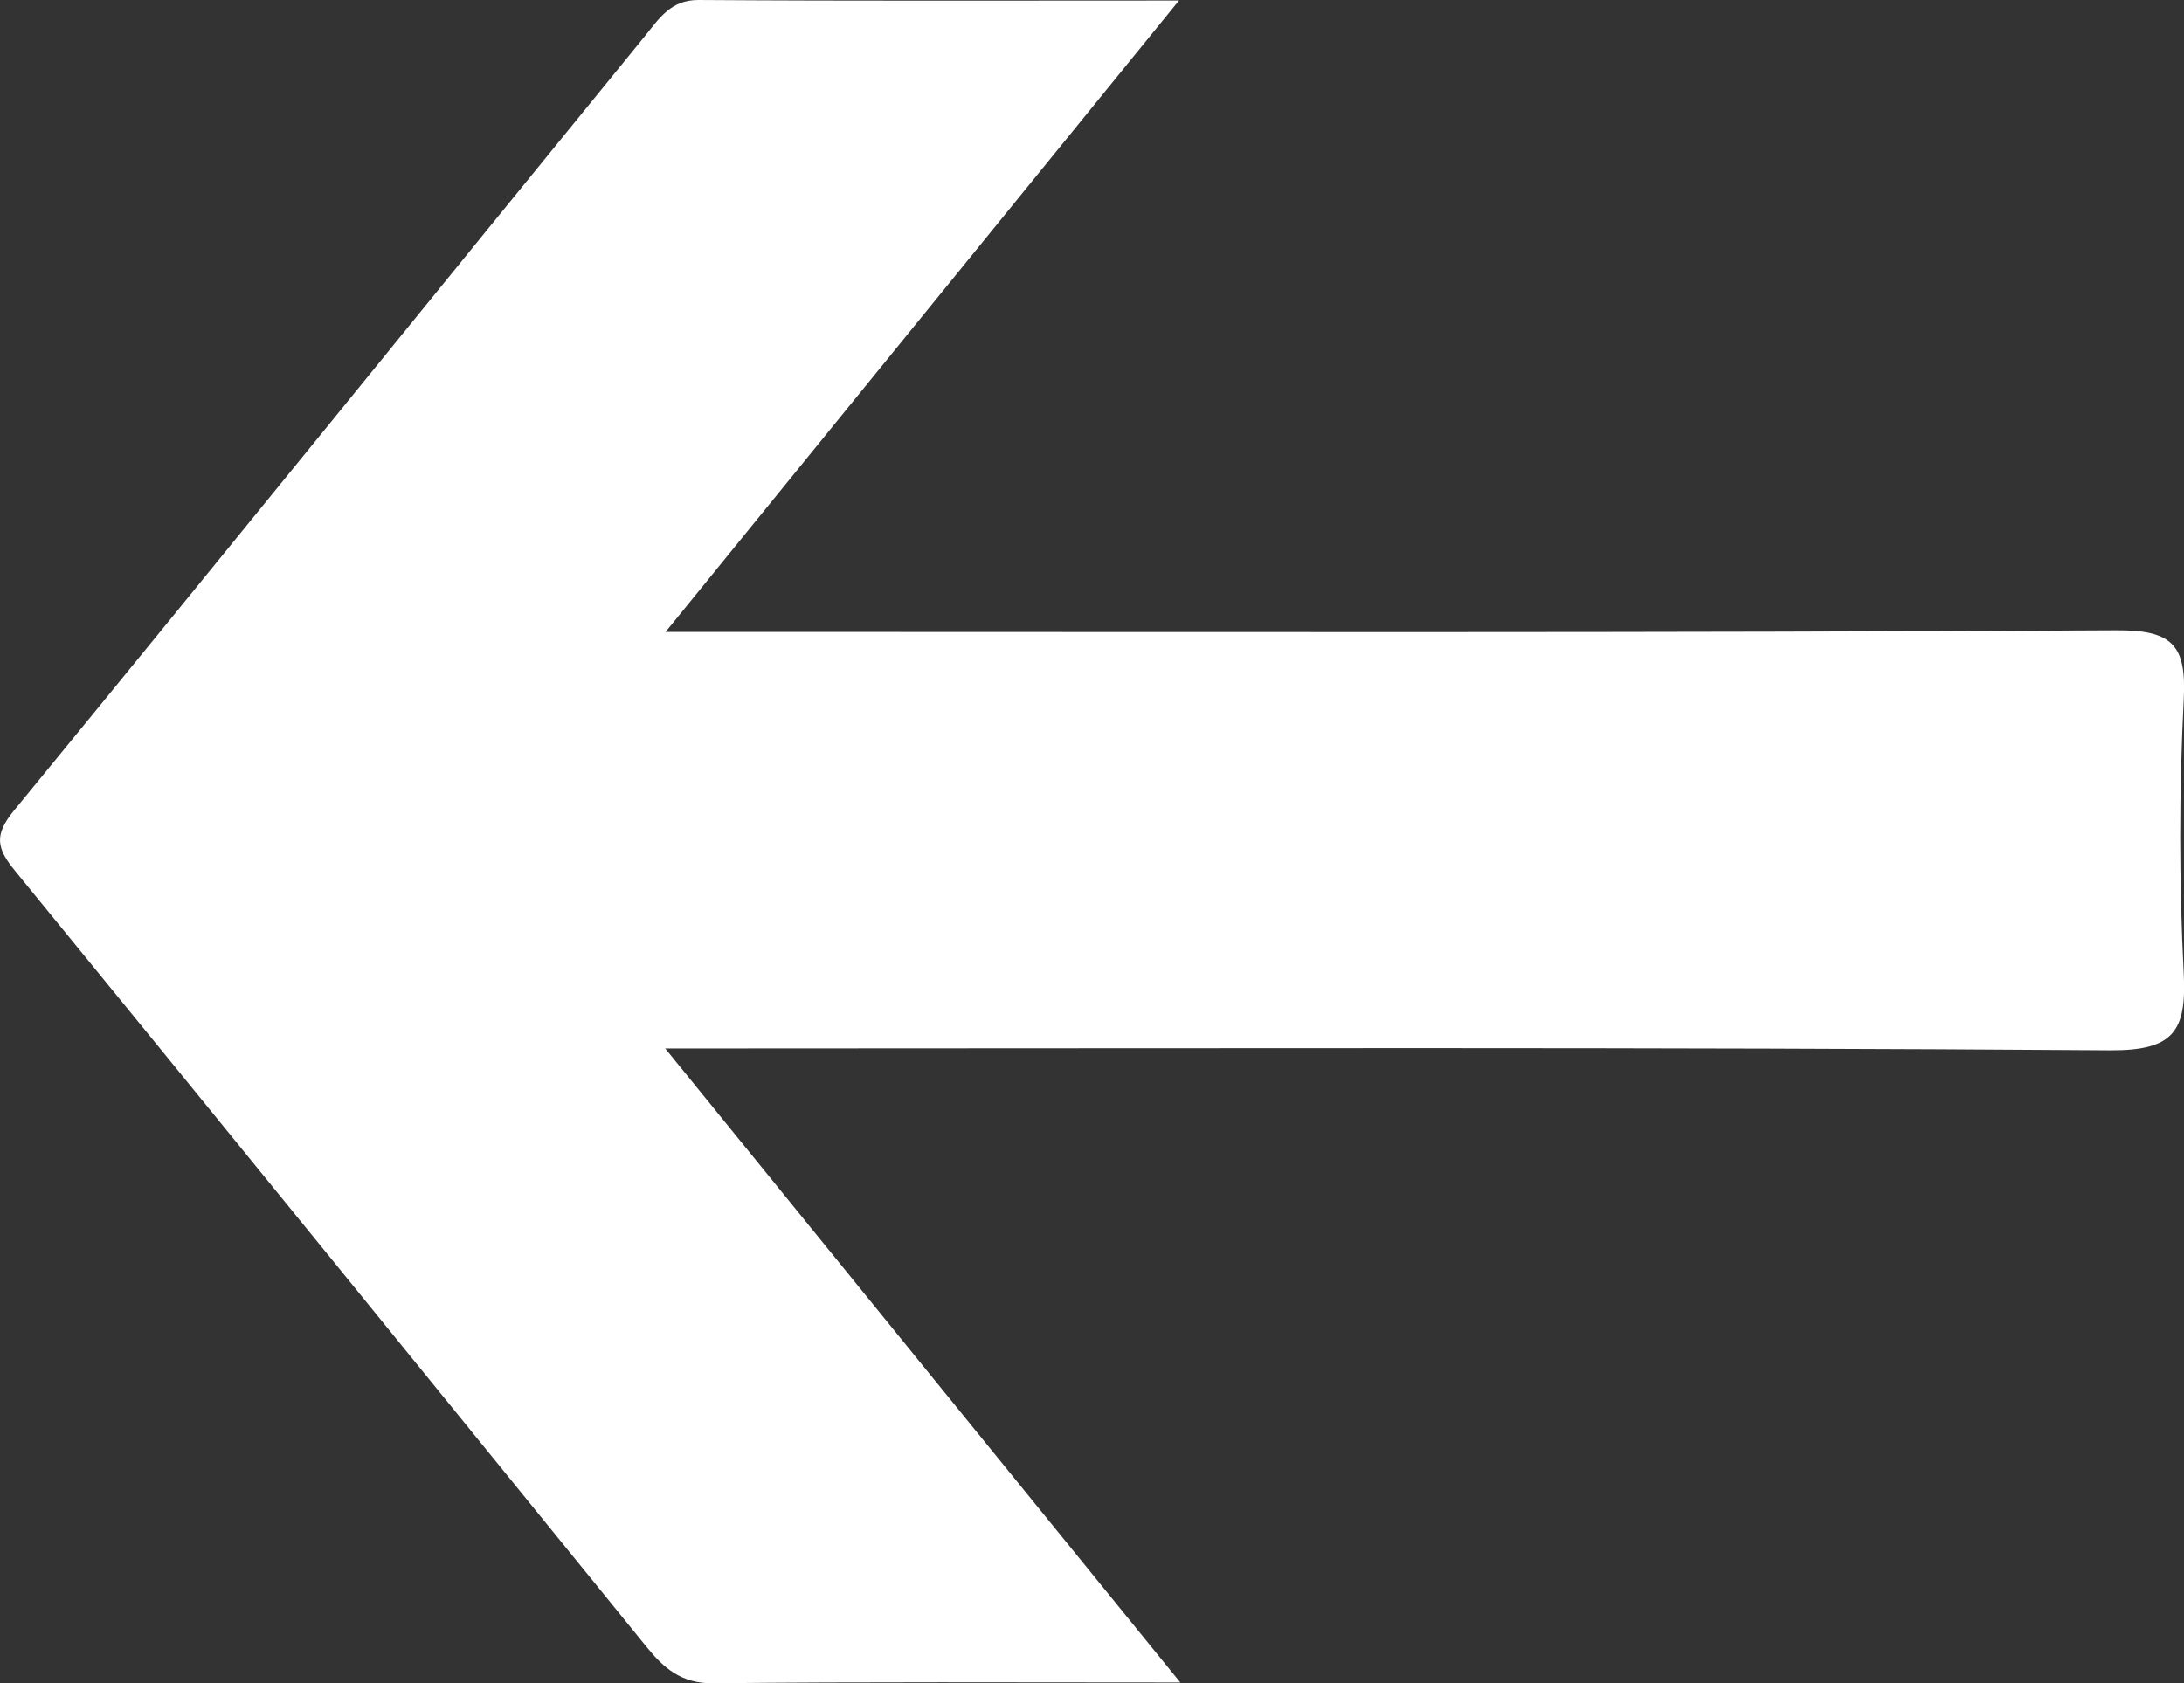
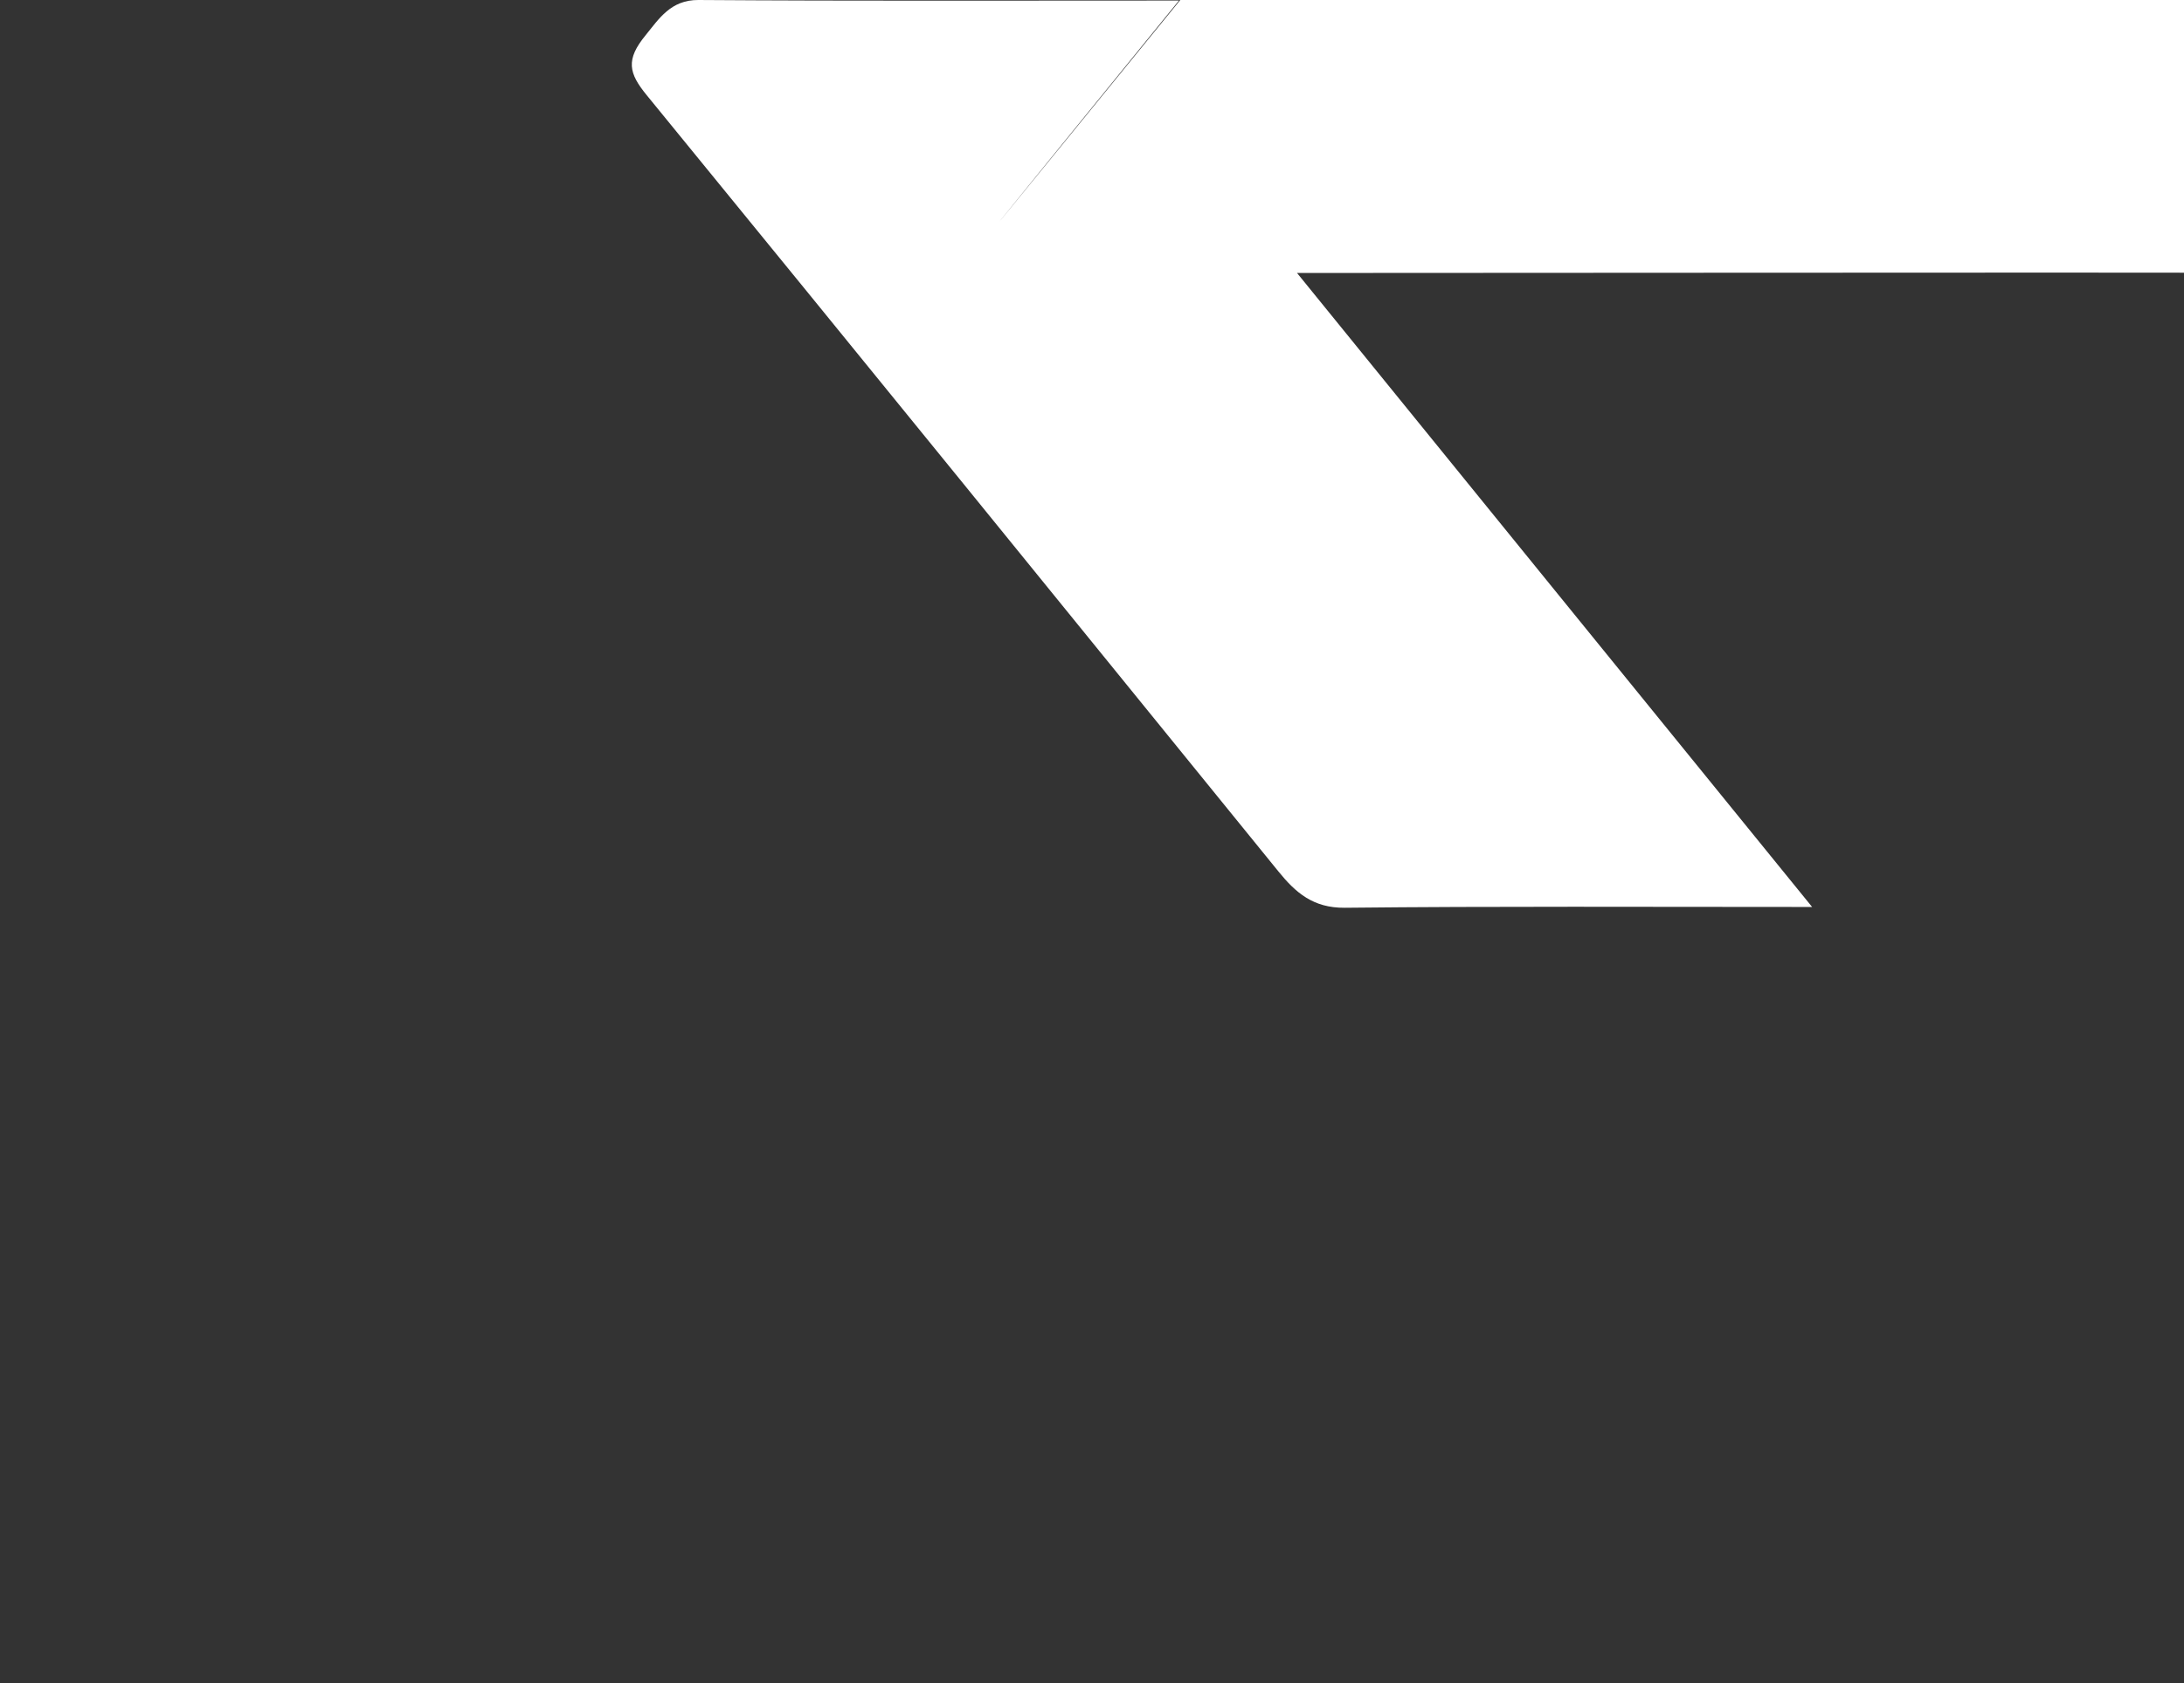
<svg xmlns="http://www.w3.org/2000/svg" id="Layer_1" data-name="Layer 1" viewBox="0 0 163.44 126">
  <rect x="0" y="0" width="163.44" height="126" fill="#333333" stroke="none" />
  <defs>
    <style>
      .cls-1 {
        fill: #fff;
        stroke-width: 0px;
      }
    </style>
  </defs>
-   <path class="cls-1" d="m88.23.04c-12.75,0-24.36.04-35.97-.04-2.06-.01-2.94,1.4-3.94,2.63C32.55,21.97,16.86,41.38,1.04,60.68c-1.51,1.84-1.28,2.84.09,4.51,15.8,19.33,31.52,38.71,47.26,58.09,1.29,1.59,2.6,2.74,4.96,2.72,11.29-.12,22.59-.06,34.98-.06-12.99-15.98-25.45-31.33-38.55-47.46,2.52,0,4.1,0,5.69,0,34.15,0,68.29-.11,102.43.14,4.76.03,5.74-1.42,5.52-5.76-.35-6.81-.35-13.67,0-20.48.21-4.06-.79-5.23-5.07-5.2-34.14.2-68.29.12-102.44.12-1.66,0-3.32,0-6.1,0C62.68,31.47,75.06,16.24,88.23.04Z" />
+   <path class="cls-1" d="m88.23.04c-12.75,0-24.36.04-35.97-.04-2.06-.01-2.94,1.4-3.94,2.63c-1.51,1.84-1.28,2.84.09,4.51,15.8,19.33,31.52,38.71,47.26,58.09,1.29,1.59,2.6,2.74,4.96,2.72,11.29-.12,22.59-.06,34.98-.06-12.99-15.98-25.45-31.33-38.55-47.46,2.52,0,4.1,0,5.69,0,34.15,0,68.29-.11,102.43.14,4.76.03,5.74-1.42,5.52-5.76-.35-6.81-.35-13.67,0-20.48.21-4.06-.79-5.23-5.07-5.2-34.14.2-68.29.12-102.44.12-1.66,0-3.32,0-6.1,0C62.68,31.47,75.06,16.24,88.23.04Z" />
</svg>